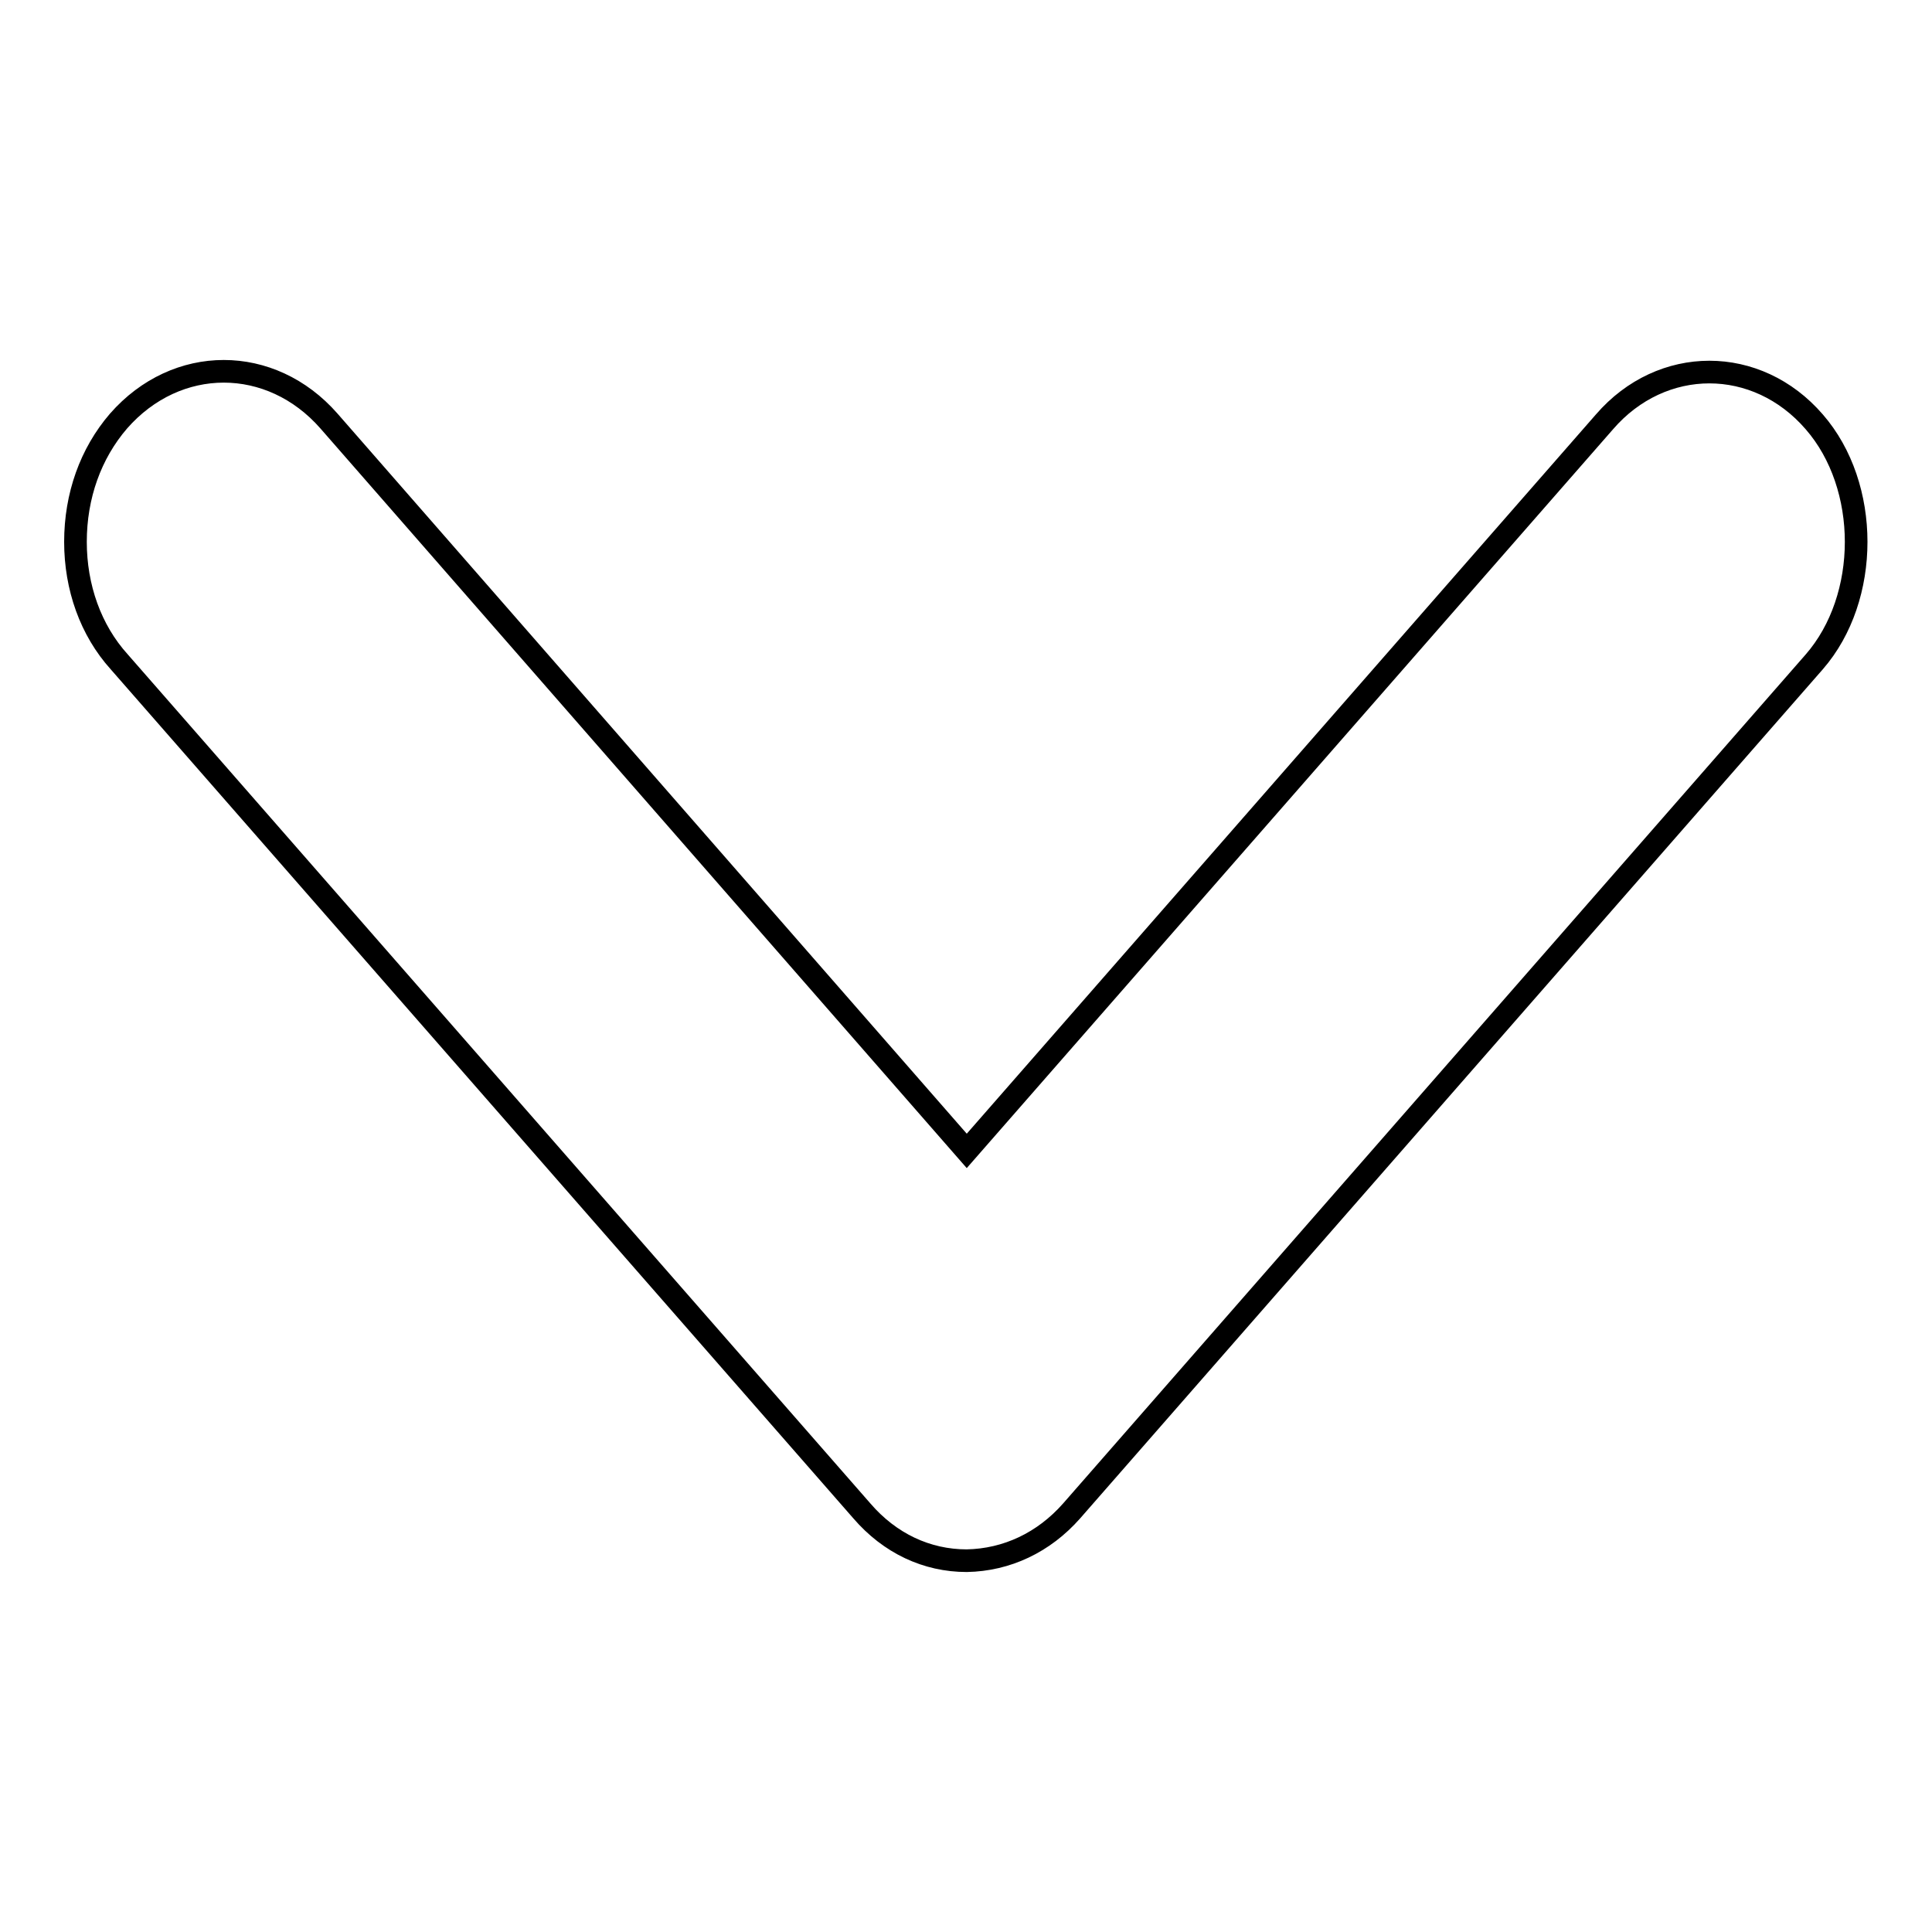
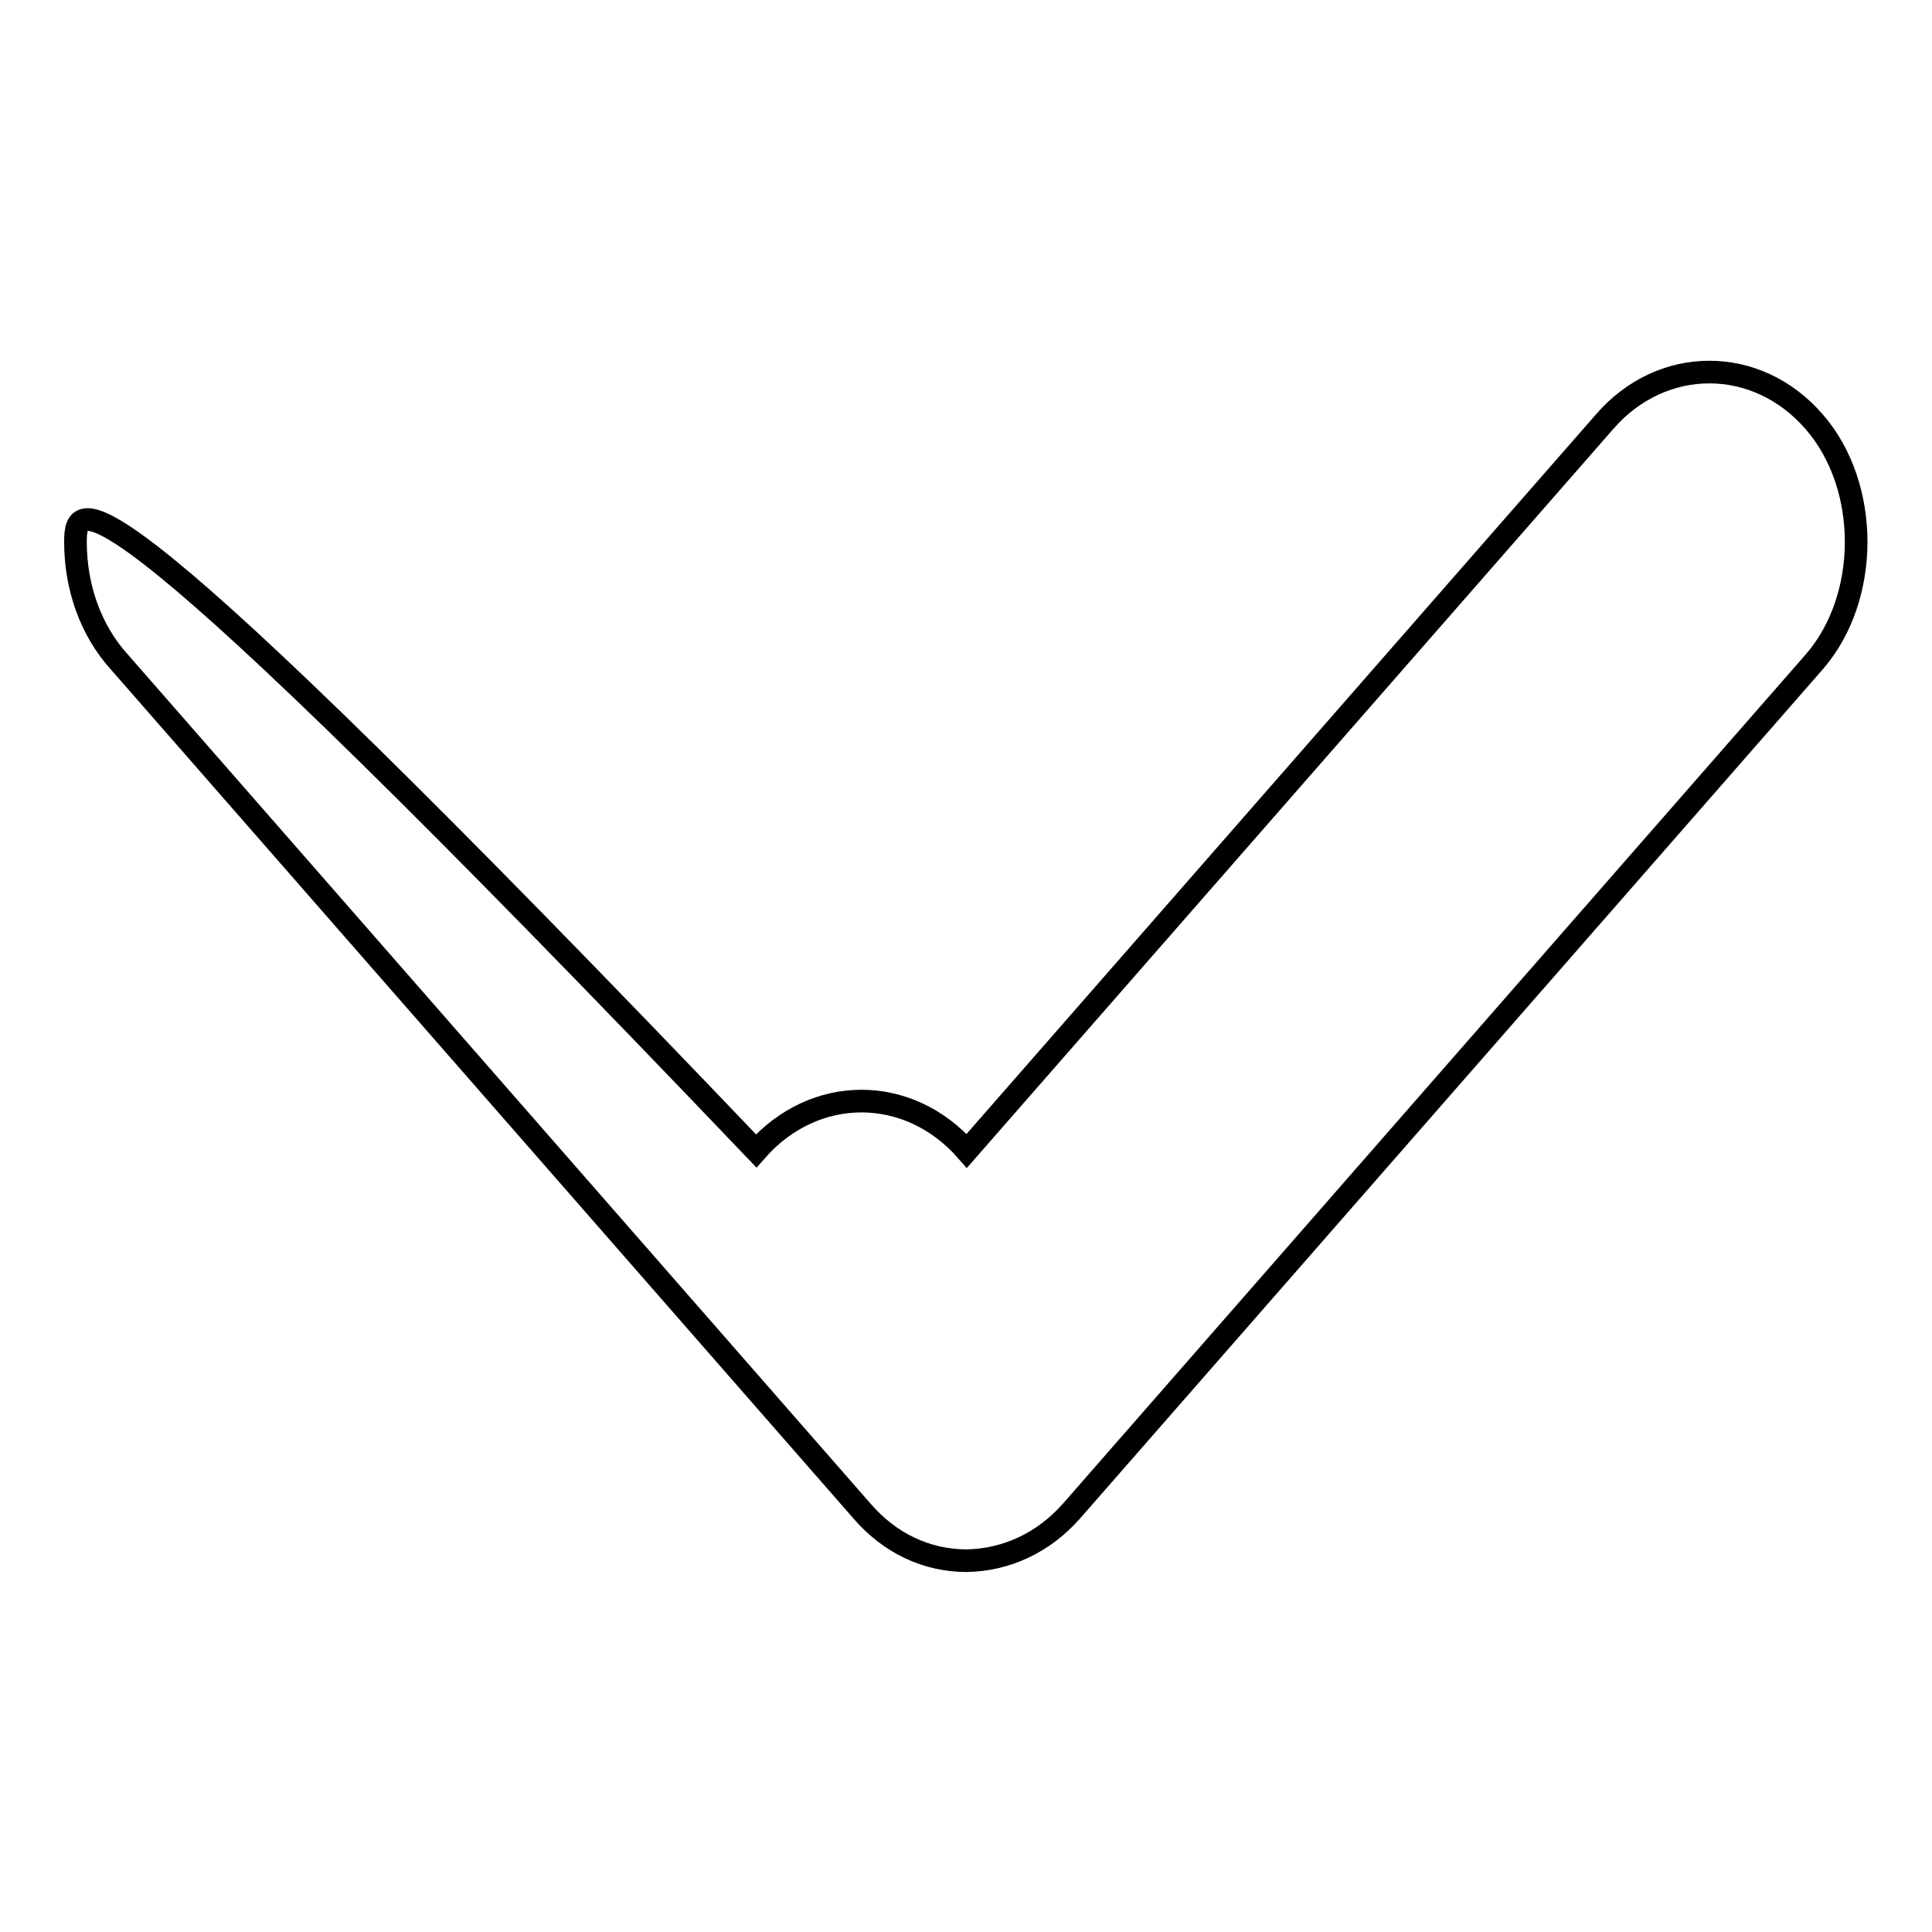
<svg xmlns="http://www.w3.org/2000/svg" version="1.1" x="0px" y="0px" viewBox="0 0 256 256" enable-background="new 0 0 256 256" xml:space="preserve">
  <g>
    <g>
-       <path stroke-width="3" fill-opacity="0" stroke="#000000" d="M142,200.2l98.4-112.5c7.4-8.5,7.4-23.3,0-31.8c-7.6-8.8-20.2-8.8-27.8,0l-84.5,96.6L43.6,55.8c-7.7-8.8-20.2-8.8-27.9,0C12,60.1,10,65.7,10,71.8c0,6,2,11.7,5.8,15.9l98.4,112.5c3.7,4.3,8.6,6.6,13.9,6.6C133.4,206.7,138.3,204.4,142,200.2z" />
+       <path stroke-width="3" fill-opacity="0" stroke="#000000" d="M142,200.2l98.4-112.5c7.4-8.5,7.4-23.3,0-31.8c-7.6-8.8-20.2-8.8-27.8,0l-84.5,96.6c-7.7-8.8-20.2-8.8-27.9,0C12,60.1,10,65.7,10,71.8c0,6,2,11.7,5.8,15.9l98.4,112.5c3.7,4.3,8.6,6.6,13.9,6.6C133.4,206.7,138.3,204.4,142,200.2z" />
    </g>
  </g>
</svg>